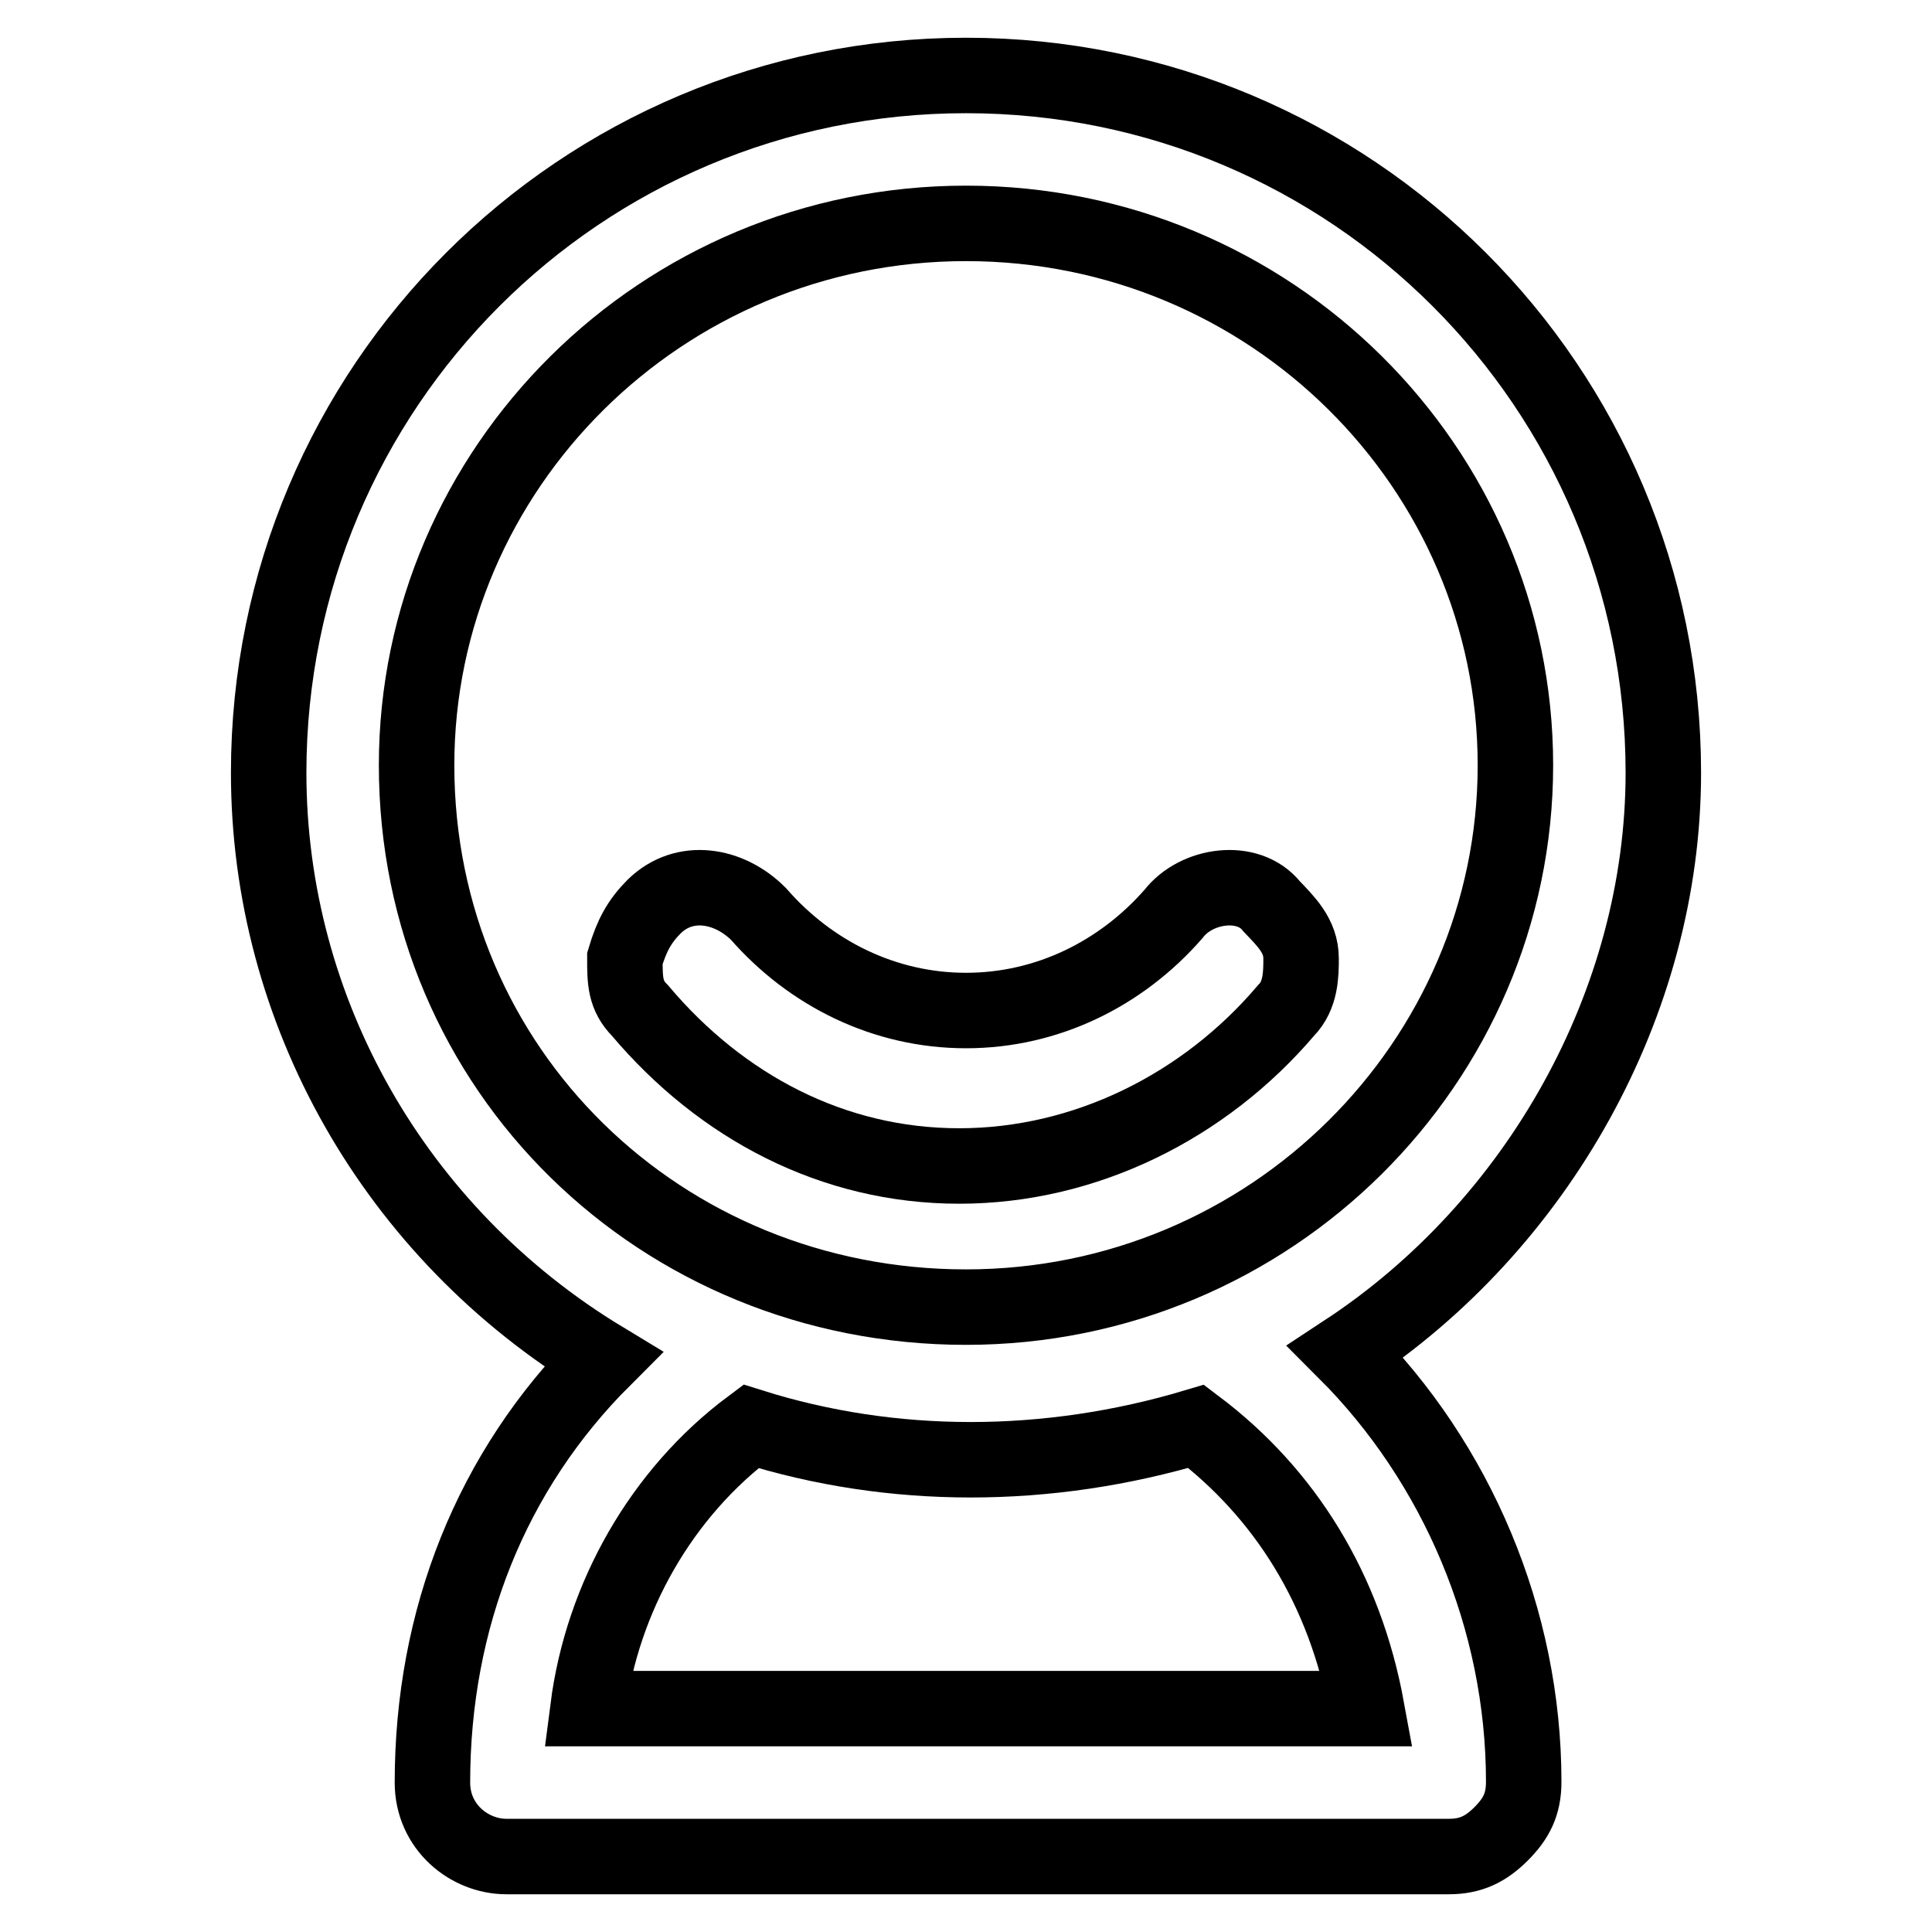
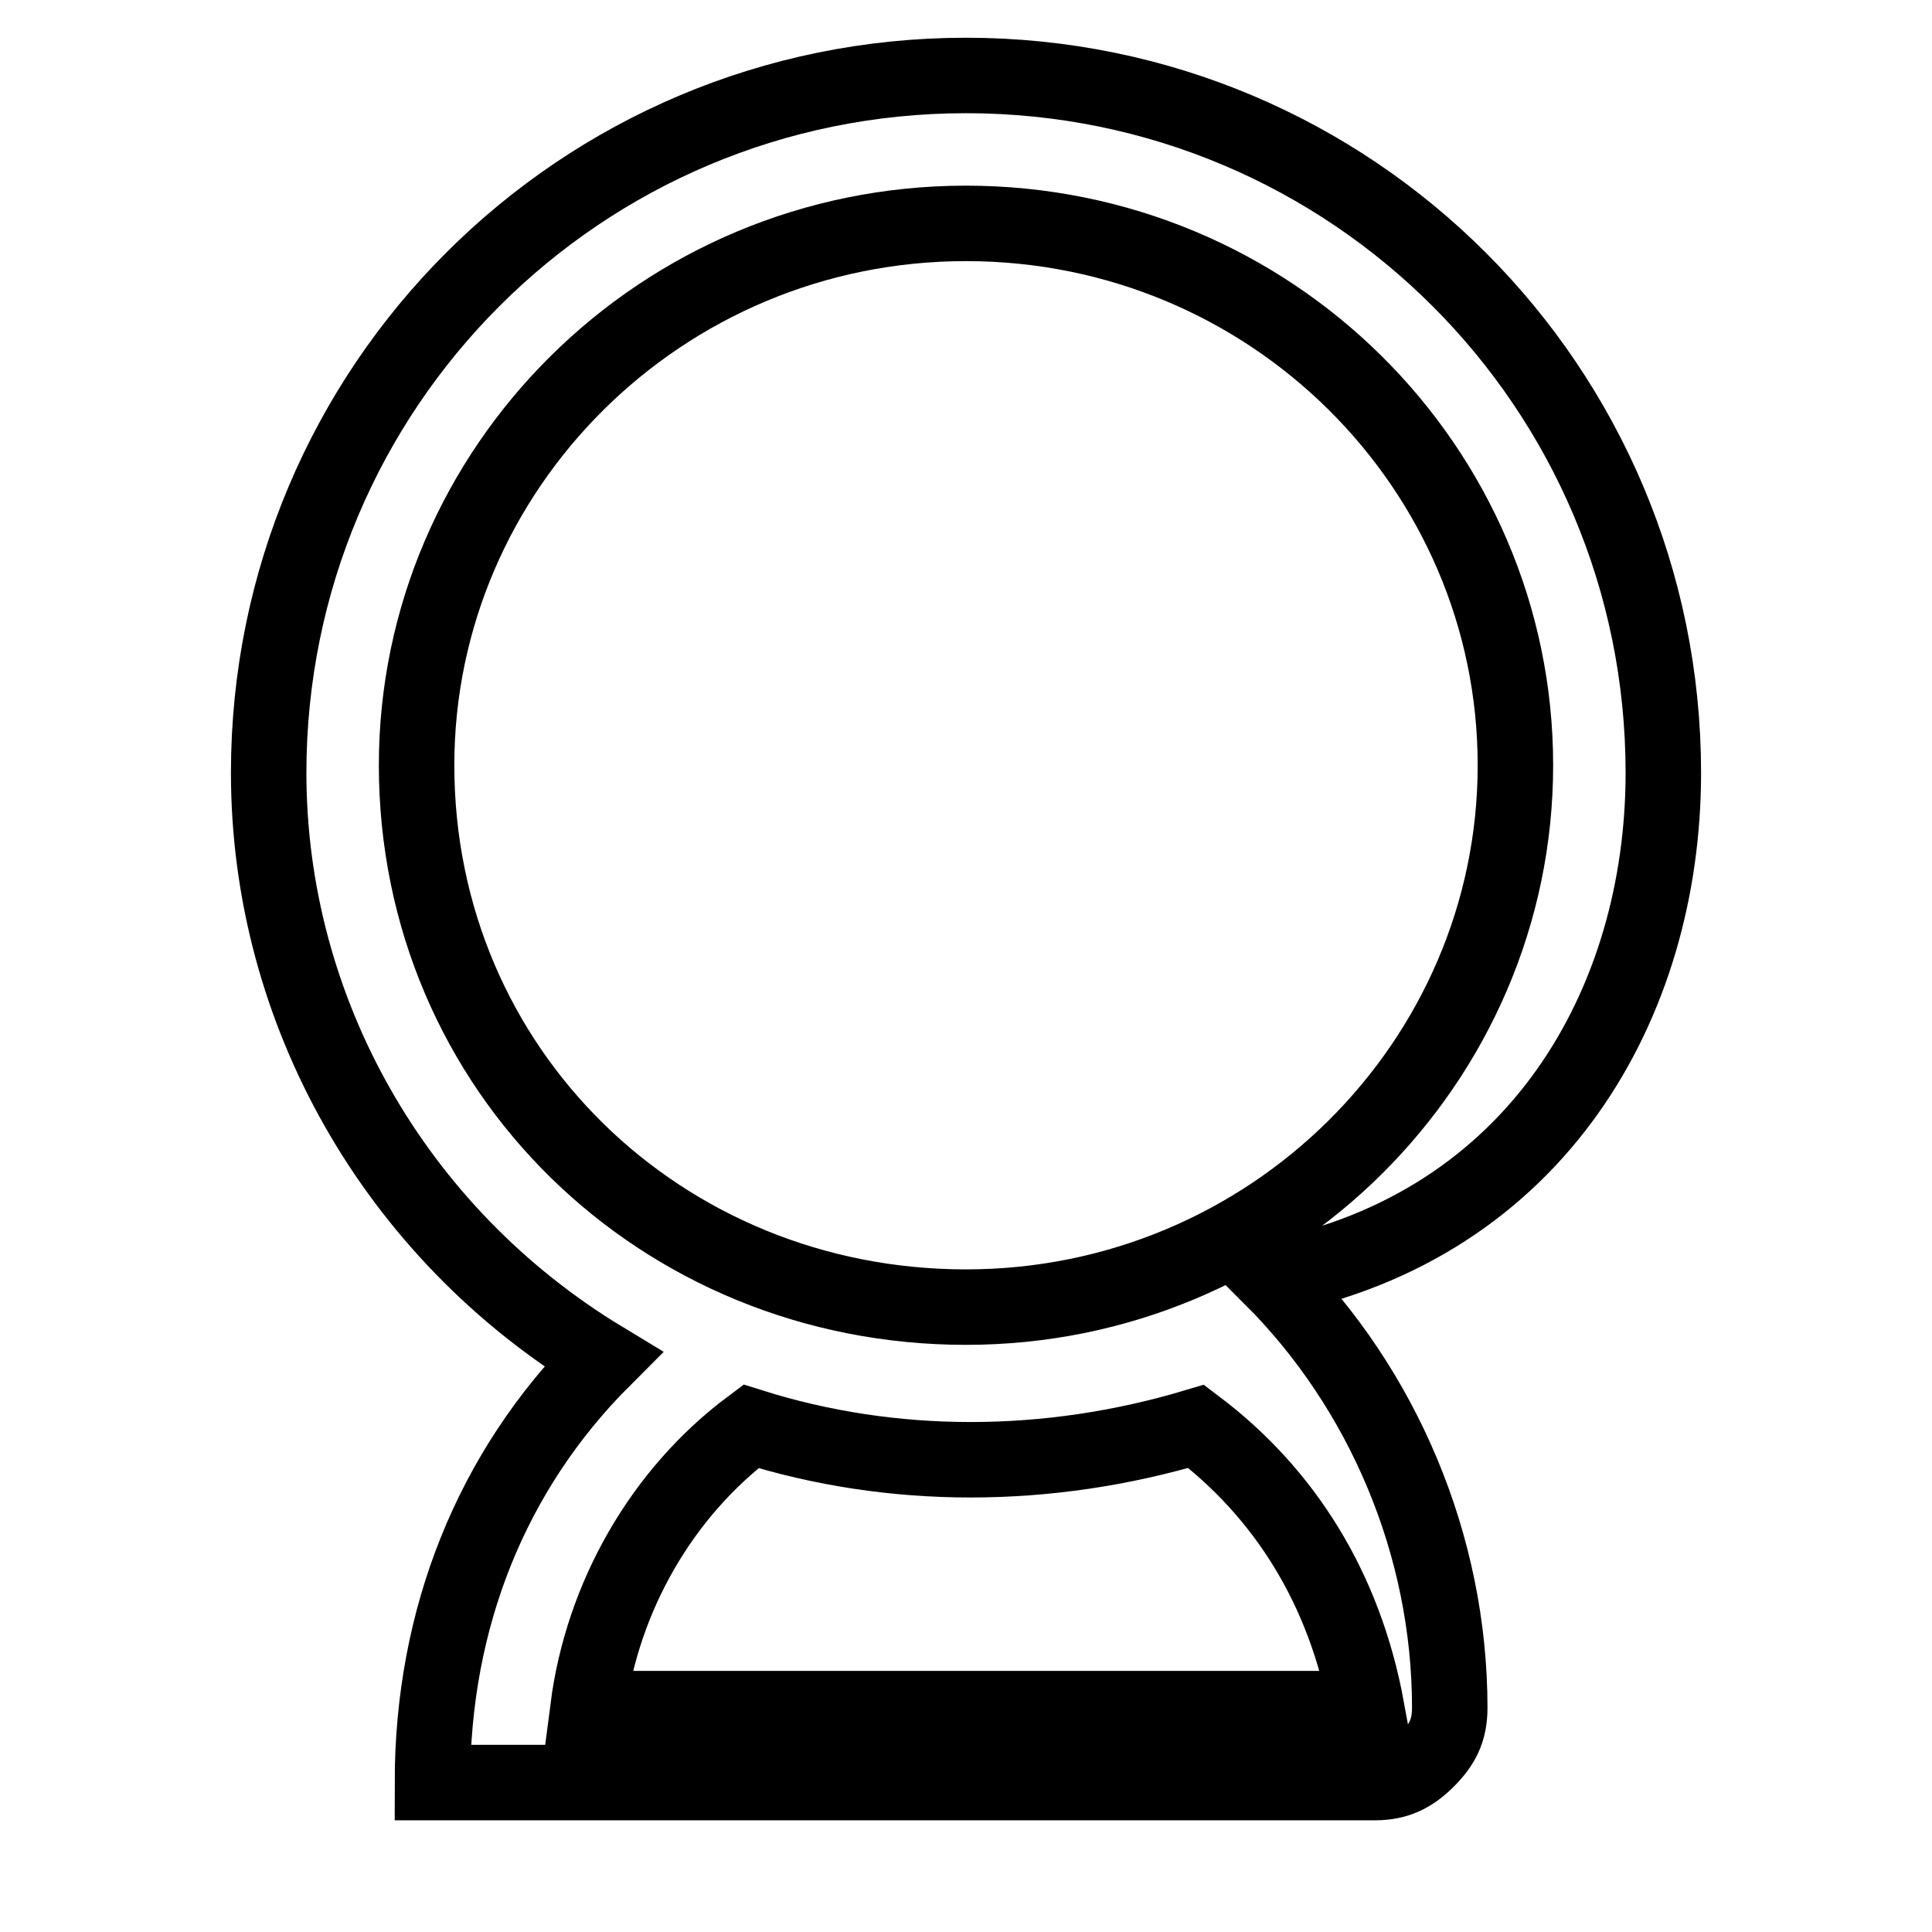
<svg xmlns="http://www.w3.org/2000/svg" version="1.1" x="0px" y="0px" viewBox="0 0 256 256" enable-background="new 0 0 256 256" xml:space="preserve">
  <g>
-     <path stroke-width="10" fill-opacity="0" stroke="#000000" d="M220.4,102.4c0-51.1-41.3-92.4-92.4-92.4s-92.4,41.3-92.4,92.4c0,31.5,16.7,61,44.3,77.7 c-14.8,14.8-22.6,34.4-22.6,56.1c0,5.9,4.9,9.8,9.8,9.8h124.9c2.9,0,4.9-1,6.9-3c2-2,3-3.9,3-6.9c0-21.6-8.9-42.3-23.6-57 C203.7,162.4,220.4,132.9,220.4,102.4L220.4,102.4z M55.2,101.4c0-39.3,32.4-71.8,72.8-71.8s72.8,32.4,72.8,71.8 c0,39.3-32.4,71.8-72.8,71.8S55.2,141.8,55.2,101.4z M99.5,189c18.7,5.9,39.3,5.9,59,0c11.8,8.9,19.7,21.6,22.6,37.4H77.9 C79.8,211.6,87.7,197.8,99.5,189z" />
-     <path stroke-width="10" fill-opacity="0" stroke="#000000" d="M155.5,121.1c-6.9,7.9-16.7,12.8-27.5,12.8s-20.6-4.9-27.5-12.8c-3.9-3.9-9.8-4.9-13.8-1 c-2,2-3,3.9-3.9,6.9c0,2.9,0,4.9,2,6.9c10.8,12.8,25.6,20.6,42.3,20.6c16.7,0,32.5-7.9,43.3-20.6c2-2,2-4.9,2-6.9 c0-3-2-4.9-3.9-6.9C165.4,116.2,158.5,117.2,155.5,121.1L155.5,121.1z" />
+     <path stroke-width="10" fill-opacity="0" stroke="#000000" d="M220.4,102.4c0-51.1-41.3-92.4-92.4-92.4s-92.4,41.3-92.4,92.4c0,31.5,16.7,61,44.3,77.7 c-14.8,14.8-22.6,34.4-22.6,56.1h124.9c2.9,0,4.9-1,6.9-3c2-2,3-3.9,3-6.9c0-21.6-8.9-42.3-23.6-57 C203.7,162.4,220.4,132.9,220.4,102.4L220.4,102.4z M55.2,101.4c0-39.3,32.4-71.8,72.8-71.8s72.8,32.4,72.8,71.8 c0,39.3-32.4,71.8-72.8,71.8S55.2,141.8,55.2,101.4z M99.5,189c18.7,5.9,39.3,5.9,59,0c11.8,8.9,19.7,21.6,22.6,37.4H77.9 C79.8,211.6,87.7,197.8,99.5,189z" />
  </g>
</svg>